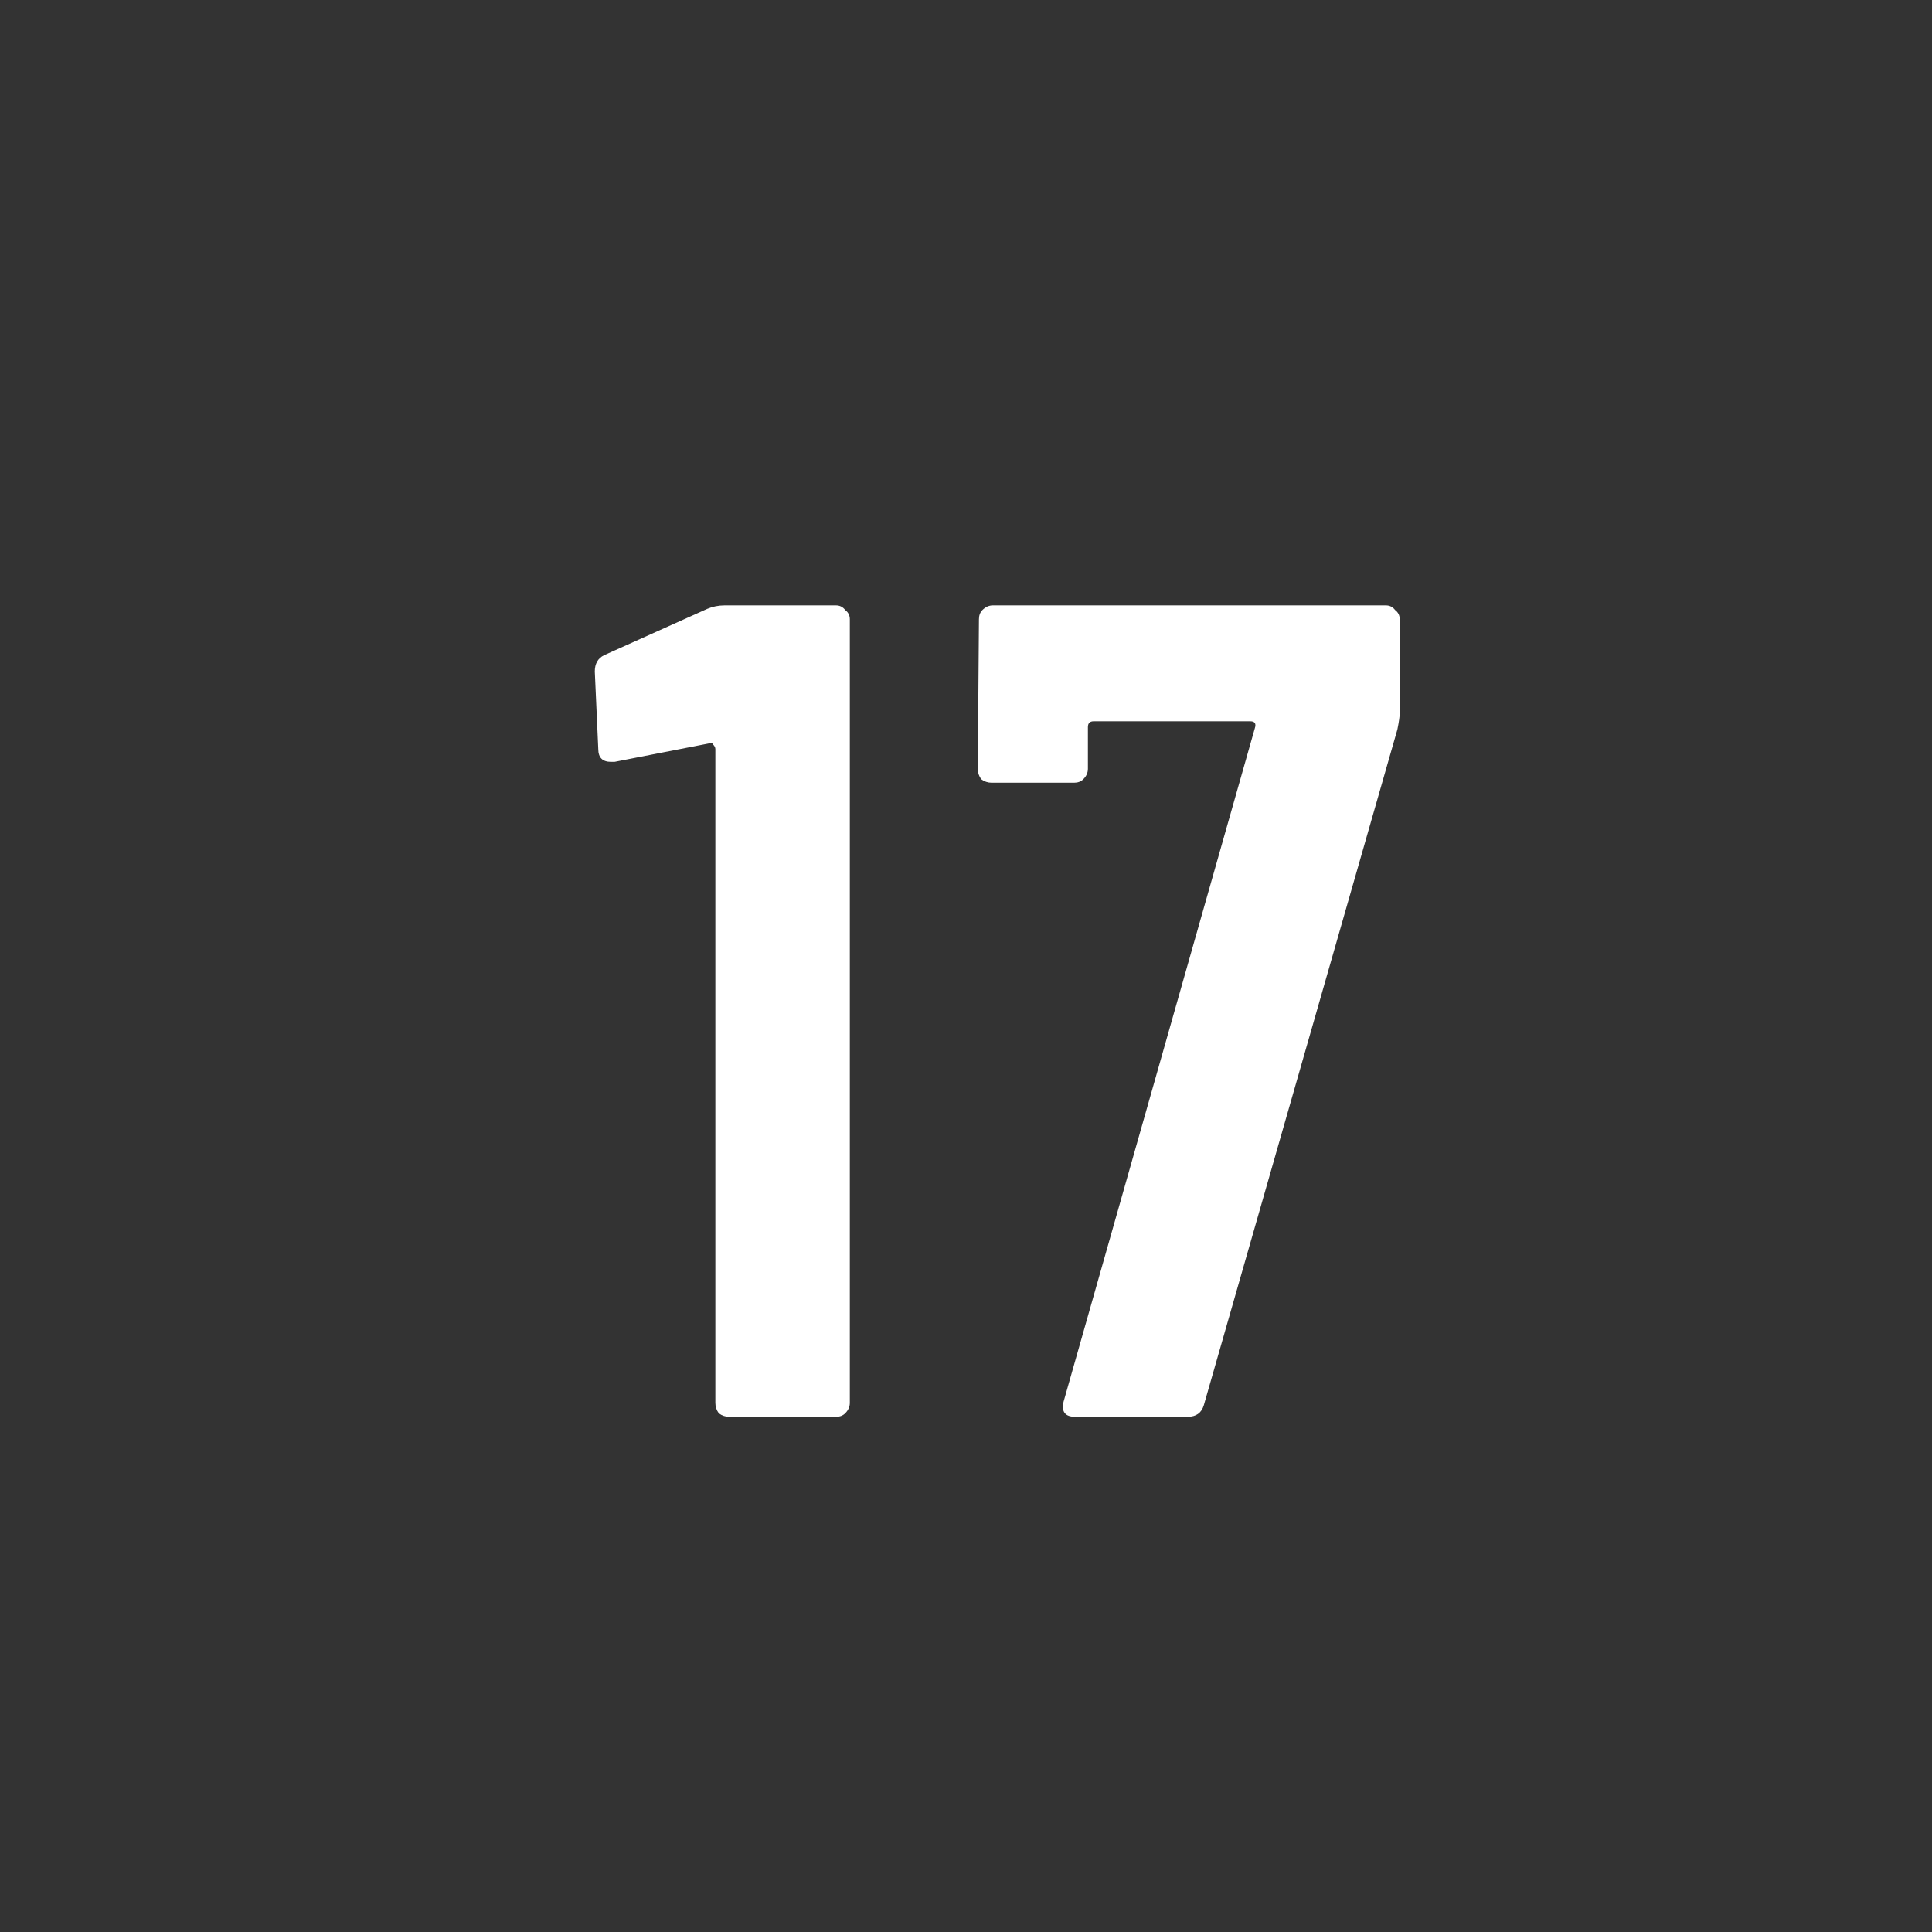
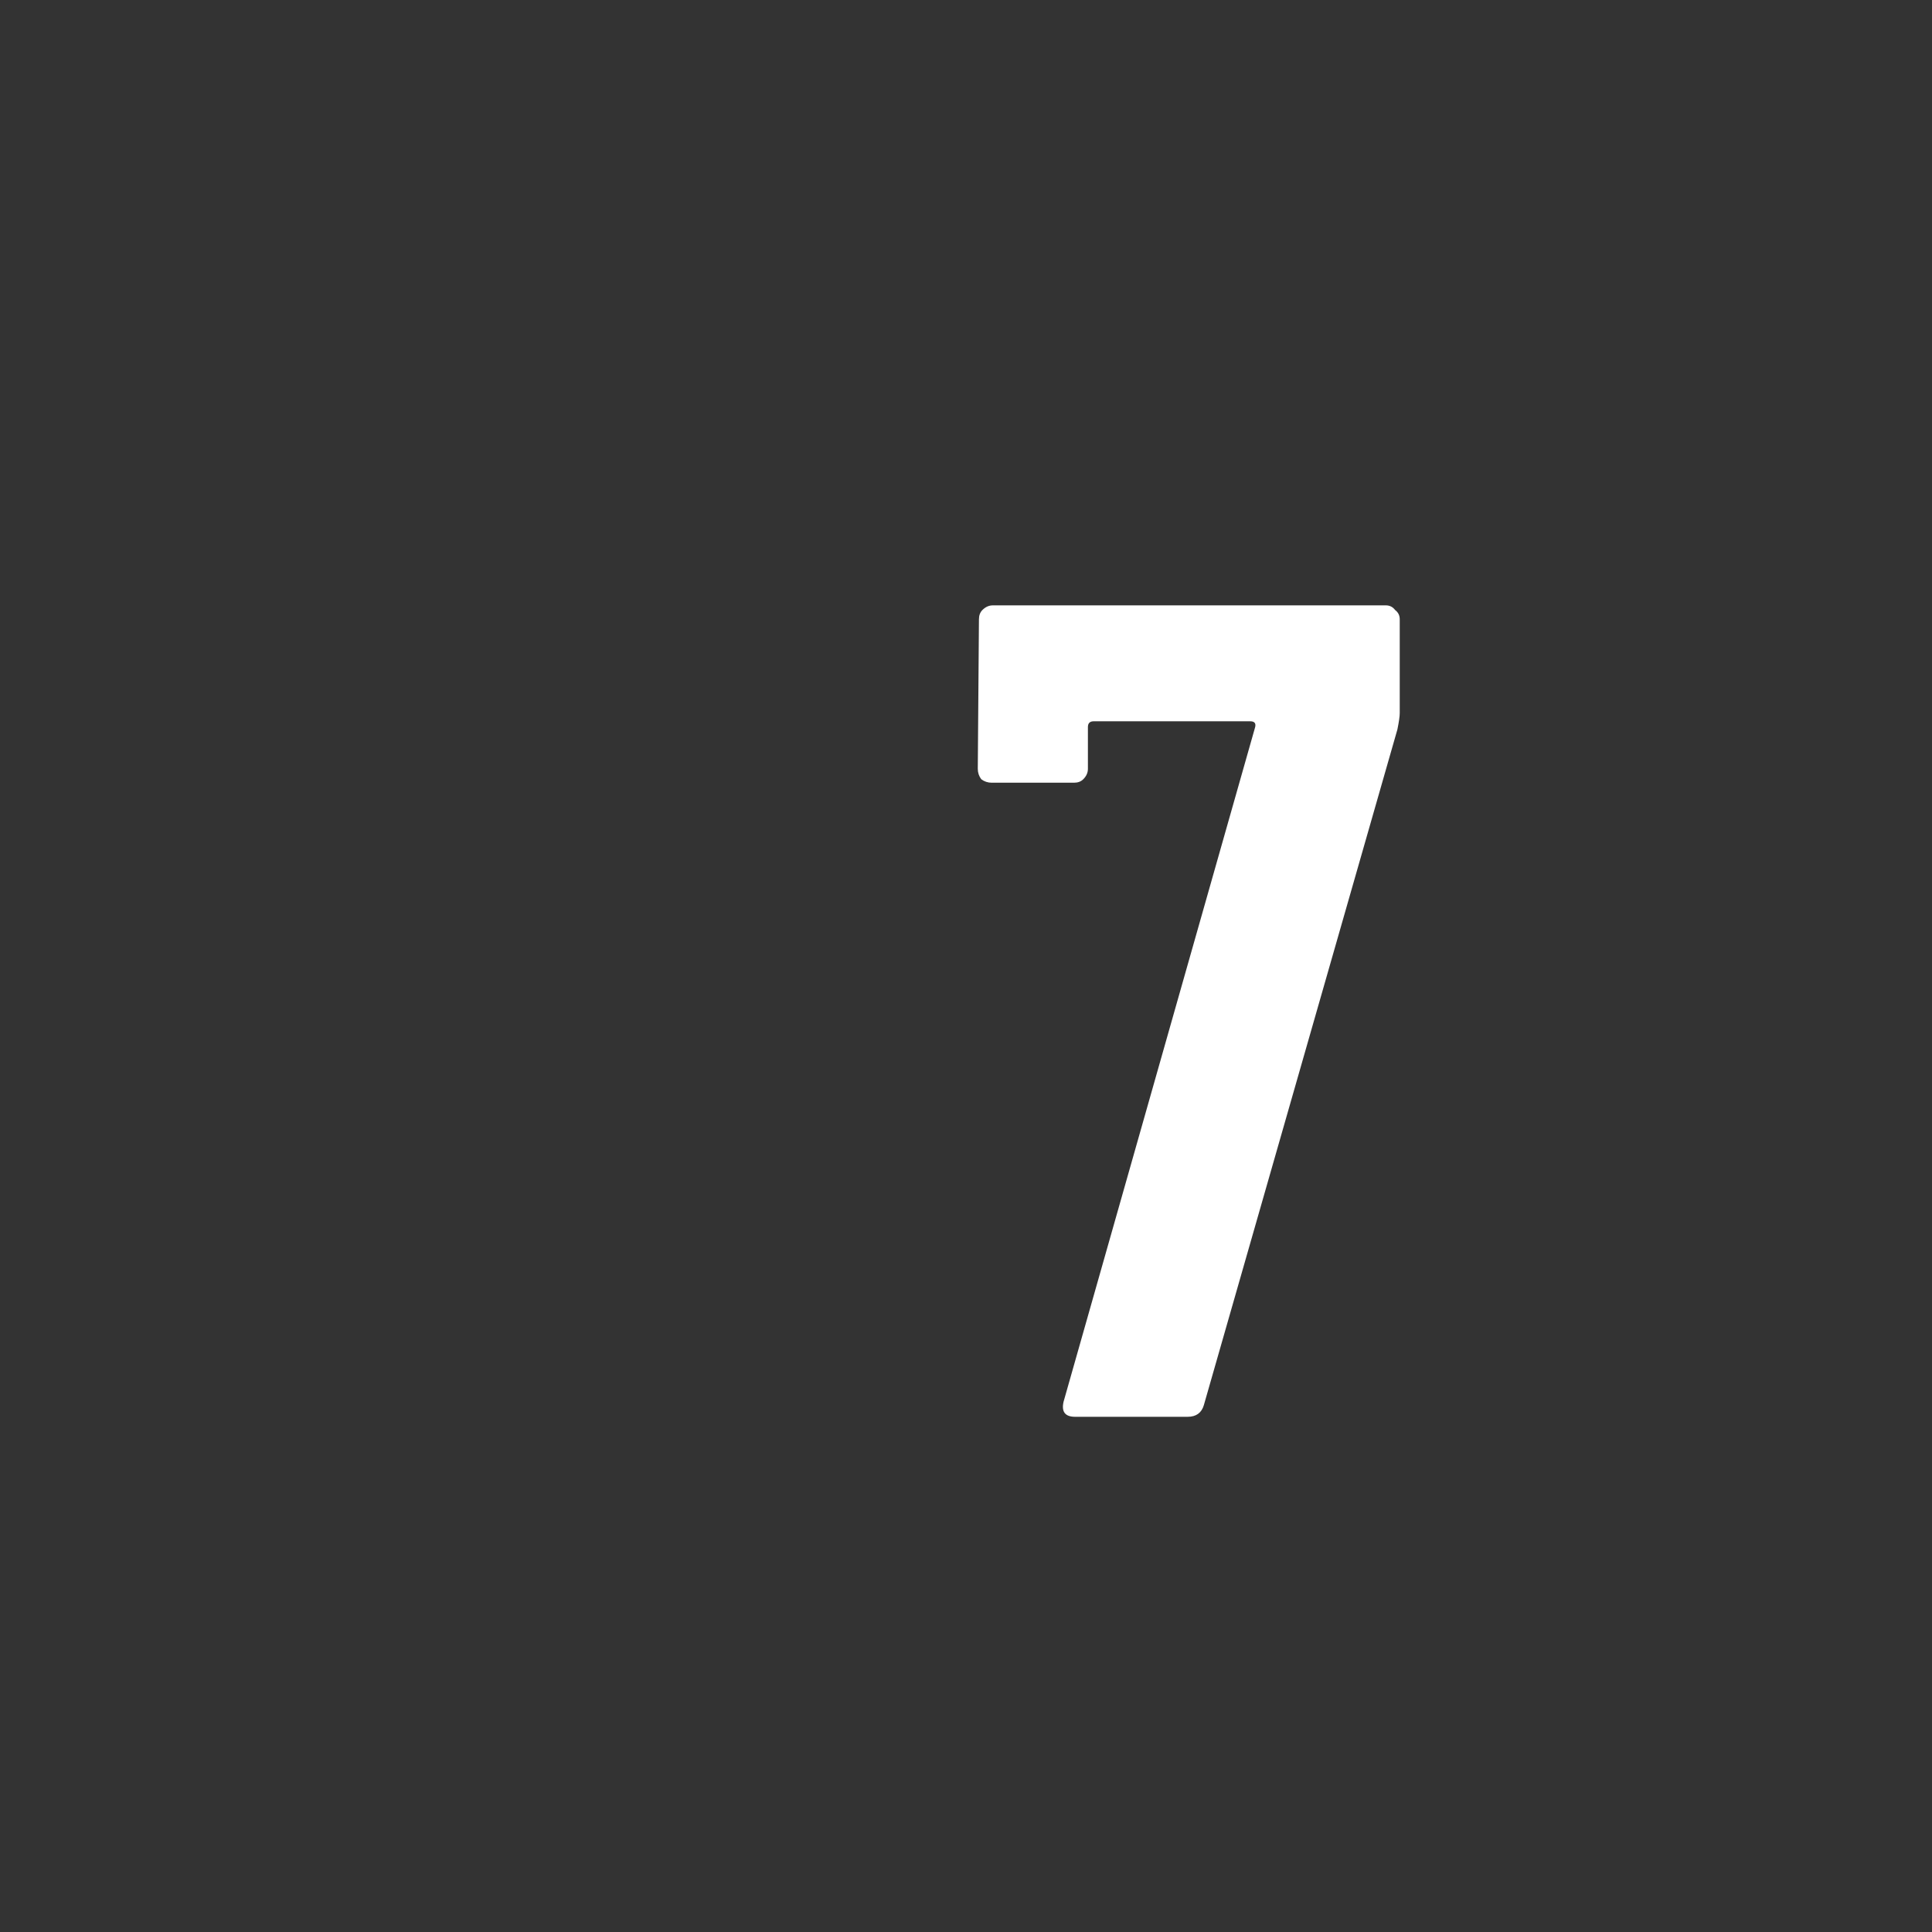
<svg xmlns="http://www.w3.org/2000/svg" width="30" height="30" viewBox="0 0 30 30" fill="none">
  <rect x="0" y="0" width="30" height="30" fill="#333333" stroke="none" />
  <mask id="mask0_703_558" style="mask-type:alpha" maskUnits="userSpaceOnUse" x="0" y="0" width="30" height="30">
    <rect width="30" height="30" fill="#45B4DD" />
  </mask>
  <g mask="url(#mask0_703_558)">
    <path d="M16.695 22C16.539 22 16.479 21.922 16.515 21.766L19.485 11.308C19.509 11.236 19.485 11.2 19.413 11.2H16.983C16.923 11.2 16.893 11.23 16.893 11.29V11.938C16.893 11.998 16.869 12.052 16.821 12.1C16.785 12.136 16.737 12.154 16.677 12.154H15.399C15.339 12.154 15.285 12.136 15.237 12.1C15.201 12.052 15.183 11.998 15.183 11.938L15.201 9.616C15.201 9.556 15.219 9.508 15.255 9.472C15.303 9.424 15.357 9.4 15.417 9.4H21.519C21.579 9.4 21.627 9.424 21.663 9.472C21.711 9.508 21.735 9.556 21.735 9.616V11.074C21.735 11.122 21.723 11.206 21.699 11.326L18.693 21.82C18.657 21.94 18.573 22 18.441 22H16.695Z" fill="white" />
-     <path d="M10.982 9.454C11.066 9.418 11.156 9.4 11.252 9.4H12.98C13.04 9.4 13.088 9.424 13.124 9.472C13.172 9.508 13.196 9.556 13.196 9.616V21.784C13.196 21.844 13.172 21.898 13.124 21.946C13.088 21.982 13.04 22 12.98 22H11.324C11.264 22 11.21 21.982 11.162 21.946C11.126 21.898 11.108 21.844 11.108 21.784V11.632C11.108 11.608 11.096 11.584 11.072 11.56C11.06 11.536 11.042 11.53 11.018 11.542L9.542 11.83H9.488C9.356 11.83 9.29 11.764 9.29 11.632L9.236 10.426C9.236 10.306 9.284 10.222 9.38 10.174L10.982 9.454Z" fill="white" />
  </g>
</svg>